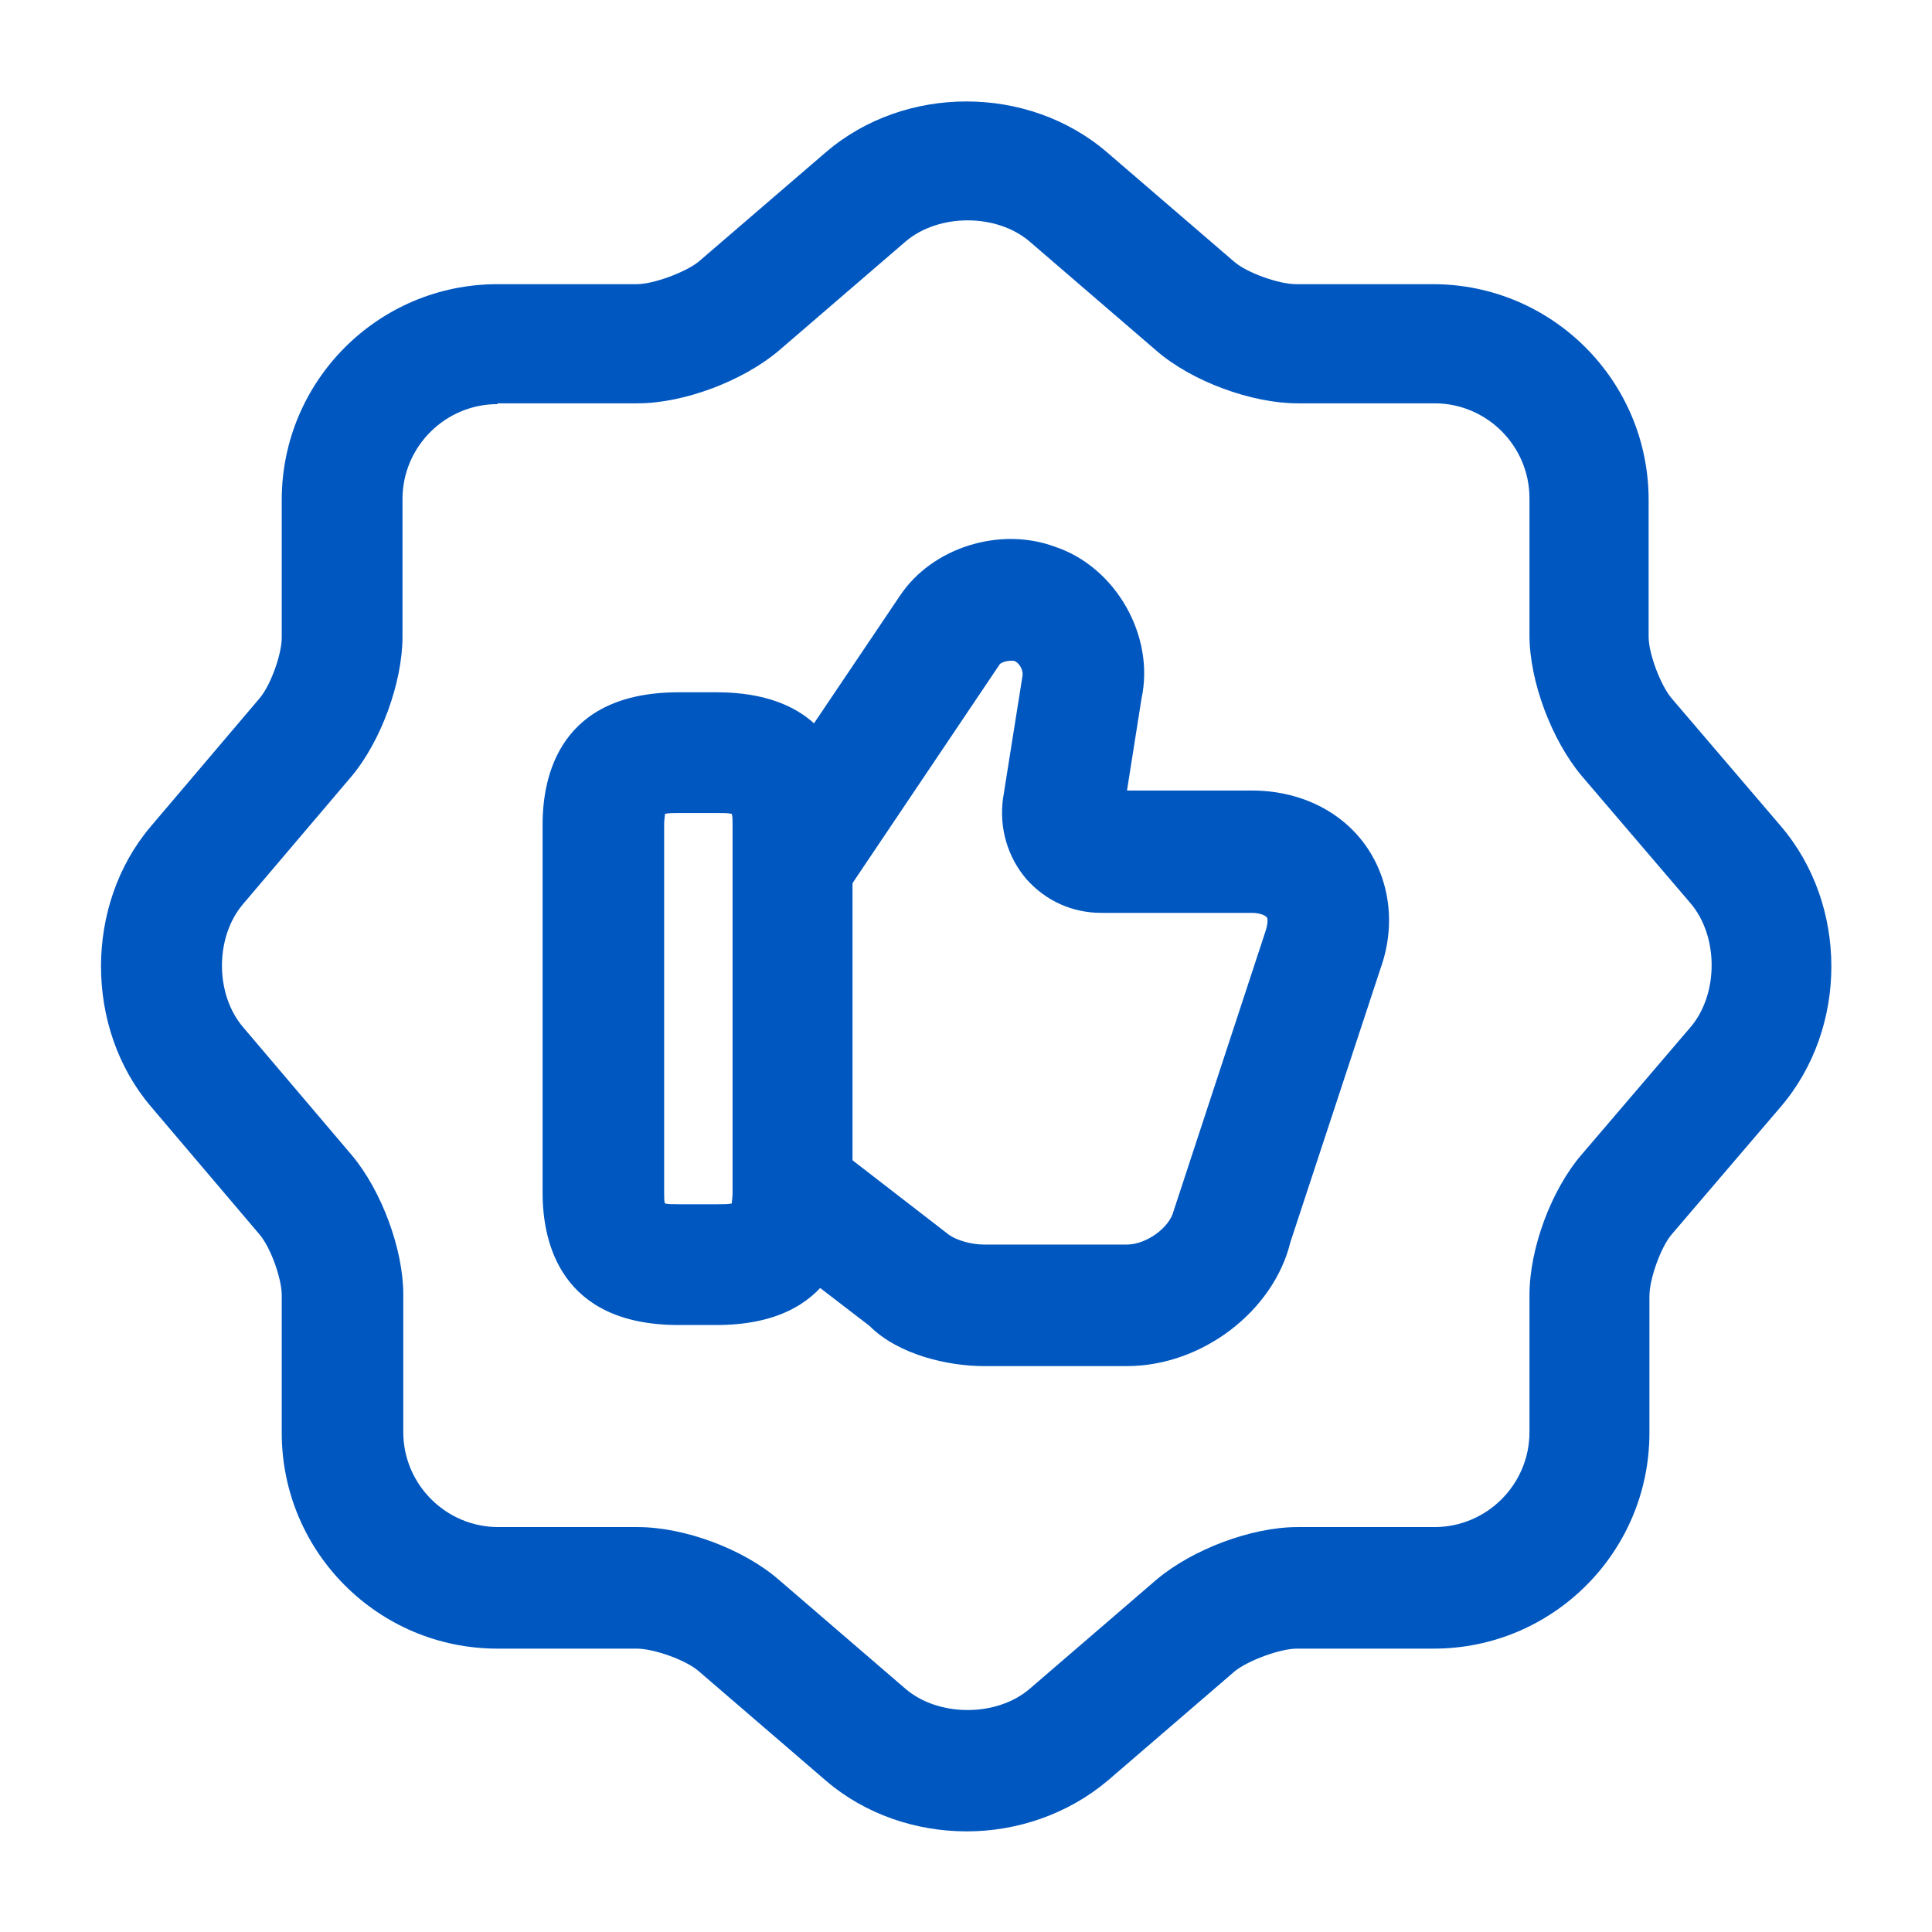
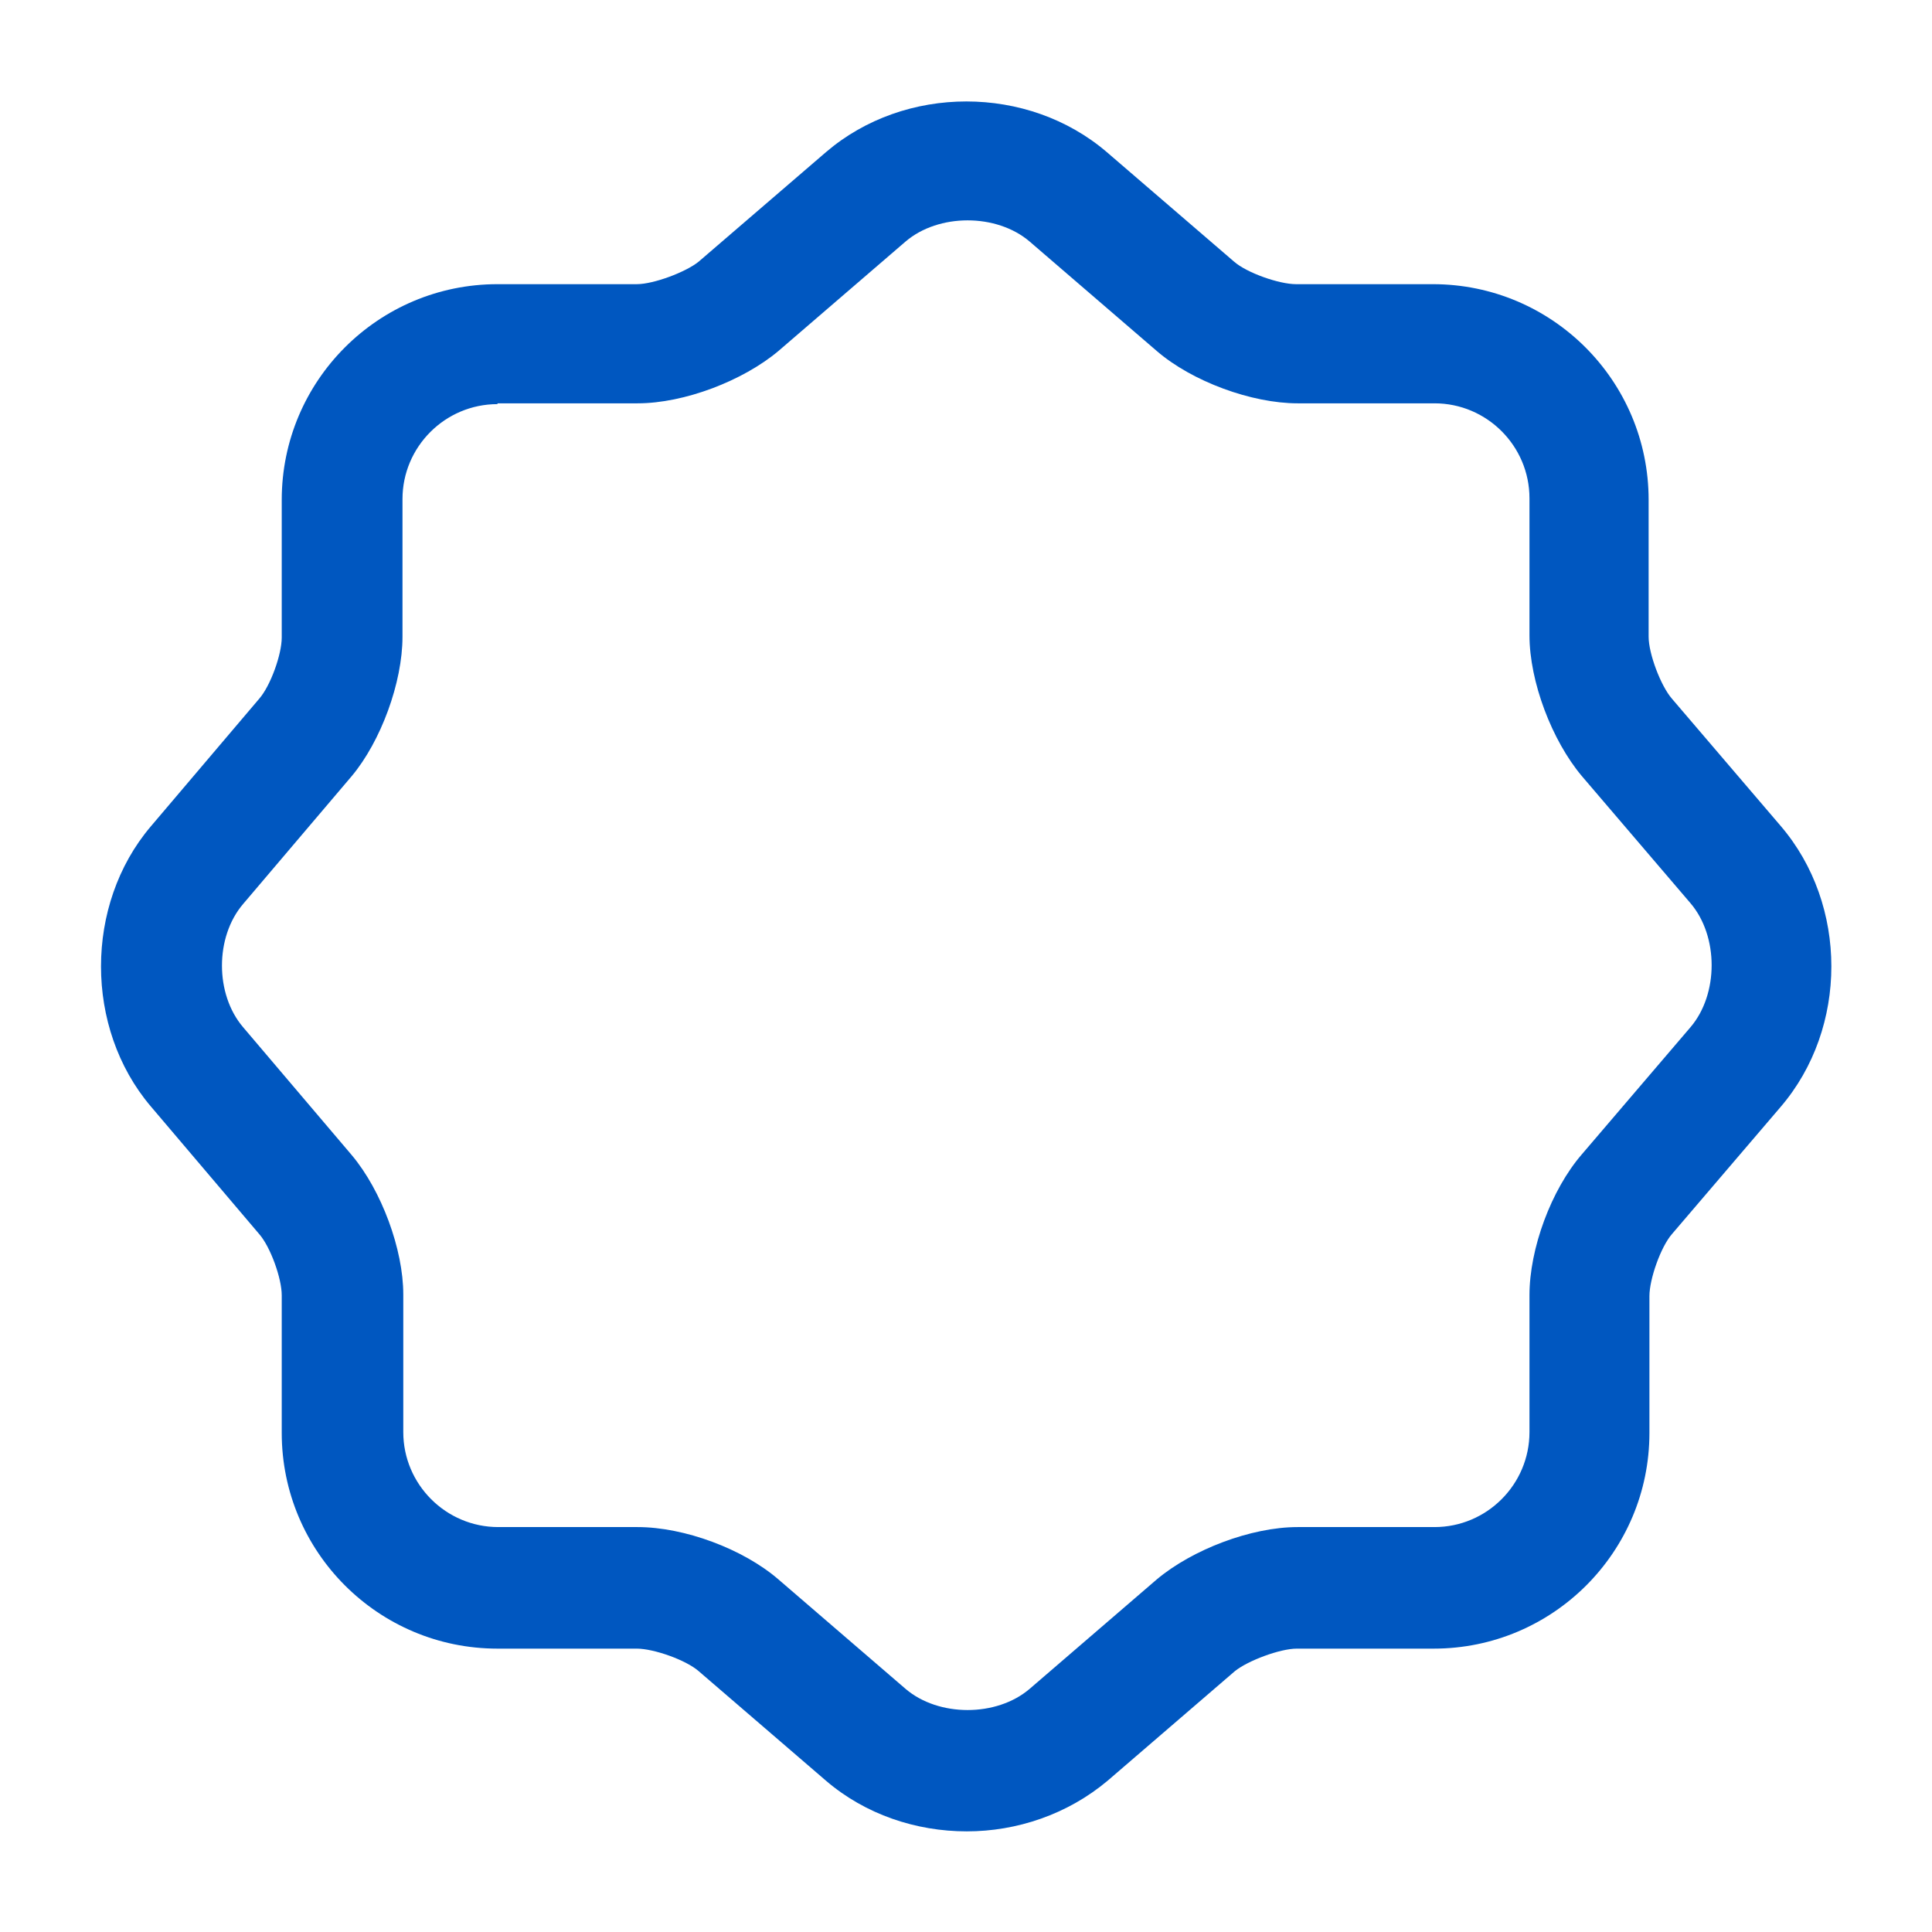
<svg xmlns="http://www.w3.org/2000/svg" width="46" height="46" viewBox="0 0 46 46" fill="none">
  <path d="M23.019 43.604C21.811 43.604 20.604 43.202 19.665 42.397L16.636 39.79C16.33 39.522 15.563 39.253 15.161 39.253H11.845C9.008 39.253 6.708 36.953 6.708 34.117V30.839C6.708 30.437 6.44 29.689 6.171 29.382L3.584 26.335C2.012 24.476 2.012 21.543 3.584 19.684L6.171 16.637C6.44 16.33 6.708 15.583 6.708 15.18V11.902C6.708 9.066 9.008 6.766 11.845 6.766H15.161C15.563 6.766 16.33 6.478 16.636 6.229L19.665 3.623C21.543 2.013 24.476 2.013 26.354 3.623L29.382 6.229C29.689 6.498 30.456 6.766 30.858 6.766H34.116C36.953 6.766 39.253 9.066 39.253 11.902V15.161C39.253 15.563 39.541 16.33 39.809 16.637L42.397 19.665C44.006 21.543 44.006 24.476 42.397 26.354L39.809 29.382C39.541 29.689 39.272 30.456 39.272 30.858V34.117C39.272 36.953 36.972 39.253 34.136 39.253H30.877C30.475 39.253 29.708 39.541 29.401 39.79L26.373 42.397C25.415 43.202 24.207 43.604 23.019 43.604ZM11.845 9.622C10.599 9.622 9.583 10.637 9.583 11.883V15.161C9.583 16.253 9.066 17.652 8.376 18.477L5.788 21.524C5.117 22.31 5.117 23.671 5.788 24.457L8.376 27.504C9.085 28.348 9.602 29.747 9.602 30.82V34.098C9.602 35.343 10.618 36.359 11.864 36.359H15.18C16.291 36.359 17.691 36.877 18.534 37.605L21.562 40.212C22.348 40.883 23.728 40.883 24.514 40.212L27.542 37.605C28.386 36.896 29.785 36.359 30.896 36.359H34.155C35.401 36.359 36.416 35.343 36.416 34.098V30.839C36.416 29.727 36.934 28.328 37.662 27.485L40.25 24.457C40.921 23.671 40.921 22.291 40.25 21.505L37.662 18.477C36.953 17.633 36.416 16.234 36.416 15.123V11.864C36.416 10.618 35.401 9.603 34.155 9.603H30.896C29.804 9.603 28.386 9.085 27.542 8.357L24.514 5.75C23.728 5.079 22.348 5.079 21.562 5.75L18.534 8.357C17.691 9.066 16.291 9.603 15.18 9.603H11.845V9.622Z" fill="#0057C0" />
-   <path d="M26.833 32.526H23.421C22.616 32.526 21.409 32.277 20.7 31.567L18.055 29.536L19.818 27.255L22.597 29.402C22.789 29.536 23.134 29.632 23.421 29.632H26.833C27.293 29.632 27.849 29.229 27.945 28.827L30.13 22.176C30.187 22.003 30.187 21.888 30.168 21.85C30.13 21.793 29.995 21.735 29.804 21.735H26.22C25.529 21.735 24.897 21.448 24.437 20.93C23.996 20.413 23.785 19.723 23.881 19.014L24.341 16.119C24.38 15.966 24.265 15.774 24.149 15.736C24.035 15.717 23.862 15.755 23.805 15.813L20.144 21.256L17.748 19.646L21.428 14.183C22.195 13.033 23.805 12.535 25.108 13.014C26.564 13.493 27.504 15.142 27.178 16.637L26.833 18.822H29.804C30.934 18.822 31.931 19.301 32.525 20.144C33.1 20.968 33.234 22.042 32.87 23.058L30.724 29.574C30.321 31.223 28.615 32.526 26.833 32.526Z" fill="#0057C0" />
-   <path d="M17.059 31.548H16.158C13.34 31.548 12.919 29.574 12.919 28.405V19.627C12.919 18.458 13.34 16.483 16.158 16.483H17.059C19.876 16.483 20.298 18.458 20.298 19.627V28.405C20.298 29.574 19.876 31.548 17.059 31.548ZM15.832 28.654C15.909 28.673 16.024 28.673 16.177 28.673H17.078C17.231 28.673 17.346 28.673 17.423 28.654C17.423 28.597 17.442 28.52 17.442 28.405V19.627C17.442 19.512 17.442 19.435 17.423 19.378C17.346 19.358 17.231 19.358 17.078 19.358H16.177C16.024 19.358 15.909 19.358 15.832 19.378C15.832 19.435 15.813 19.512 15.813 19.627V28.405C15.813 28.52 15.813 28.597 15.832 28.654Z" fill="#0057C0" />
</svg>